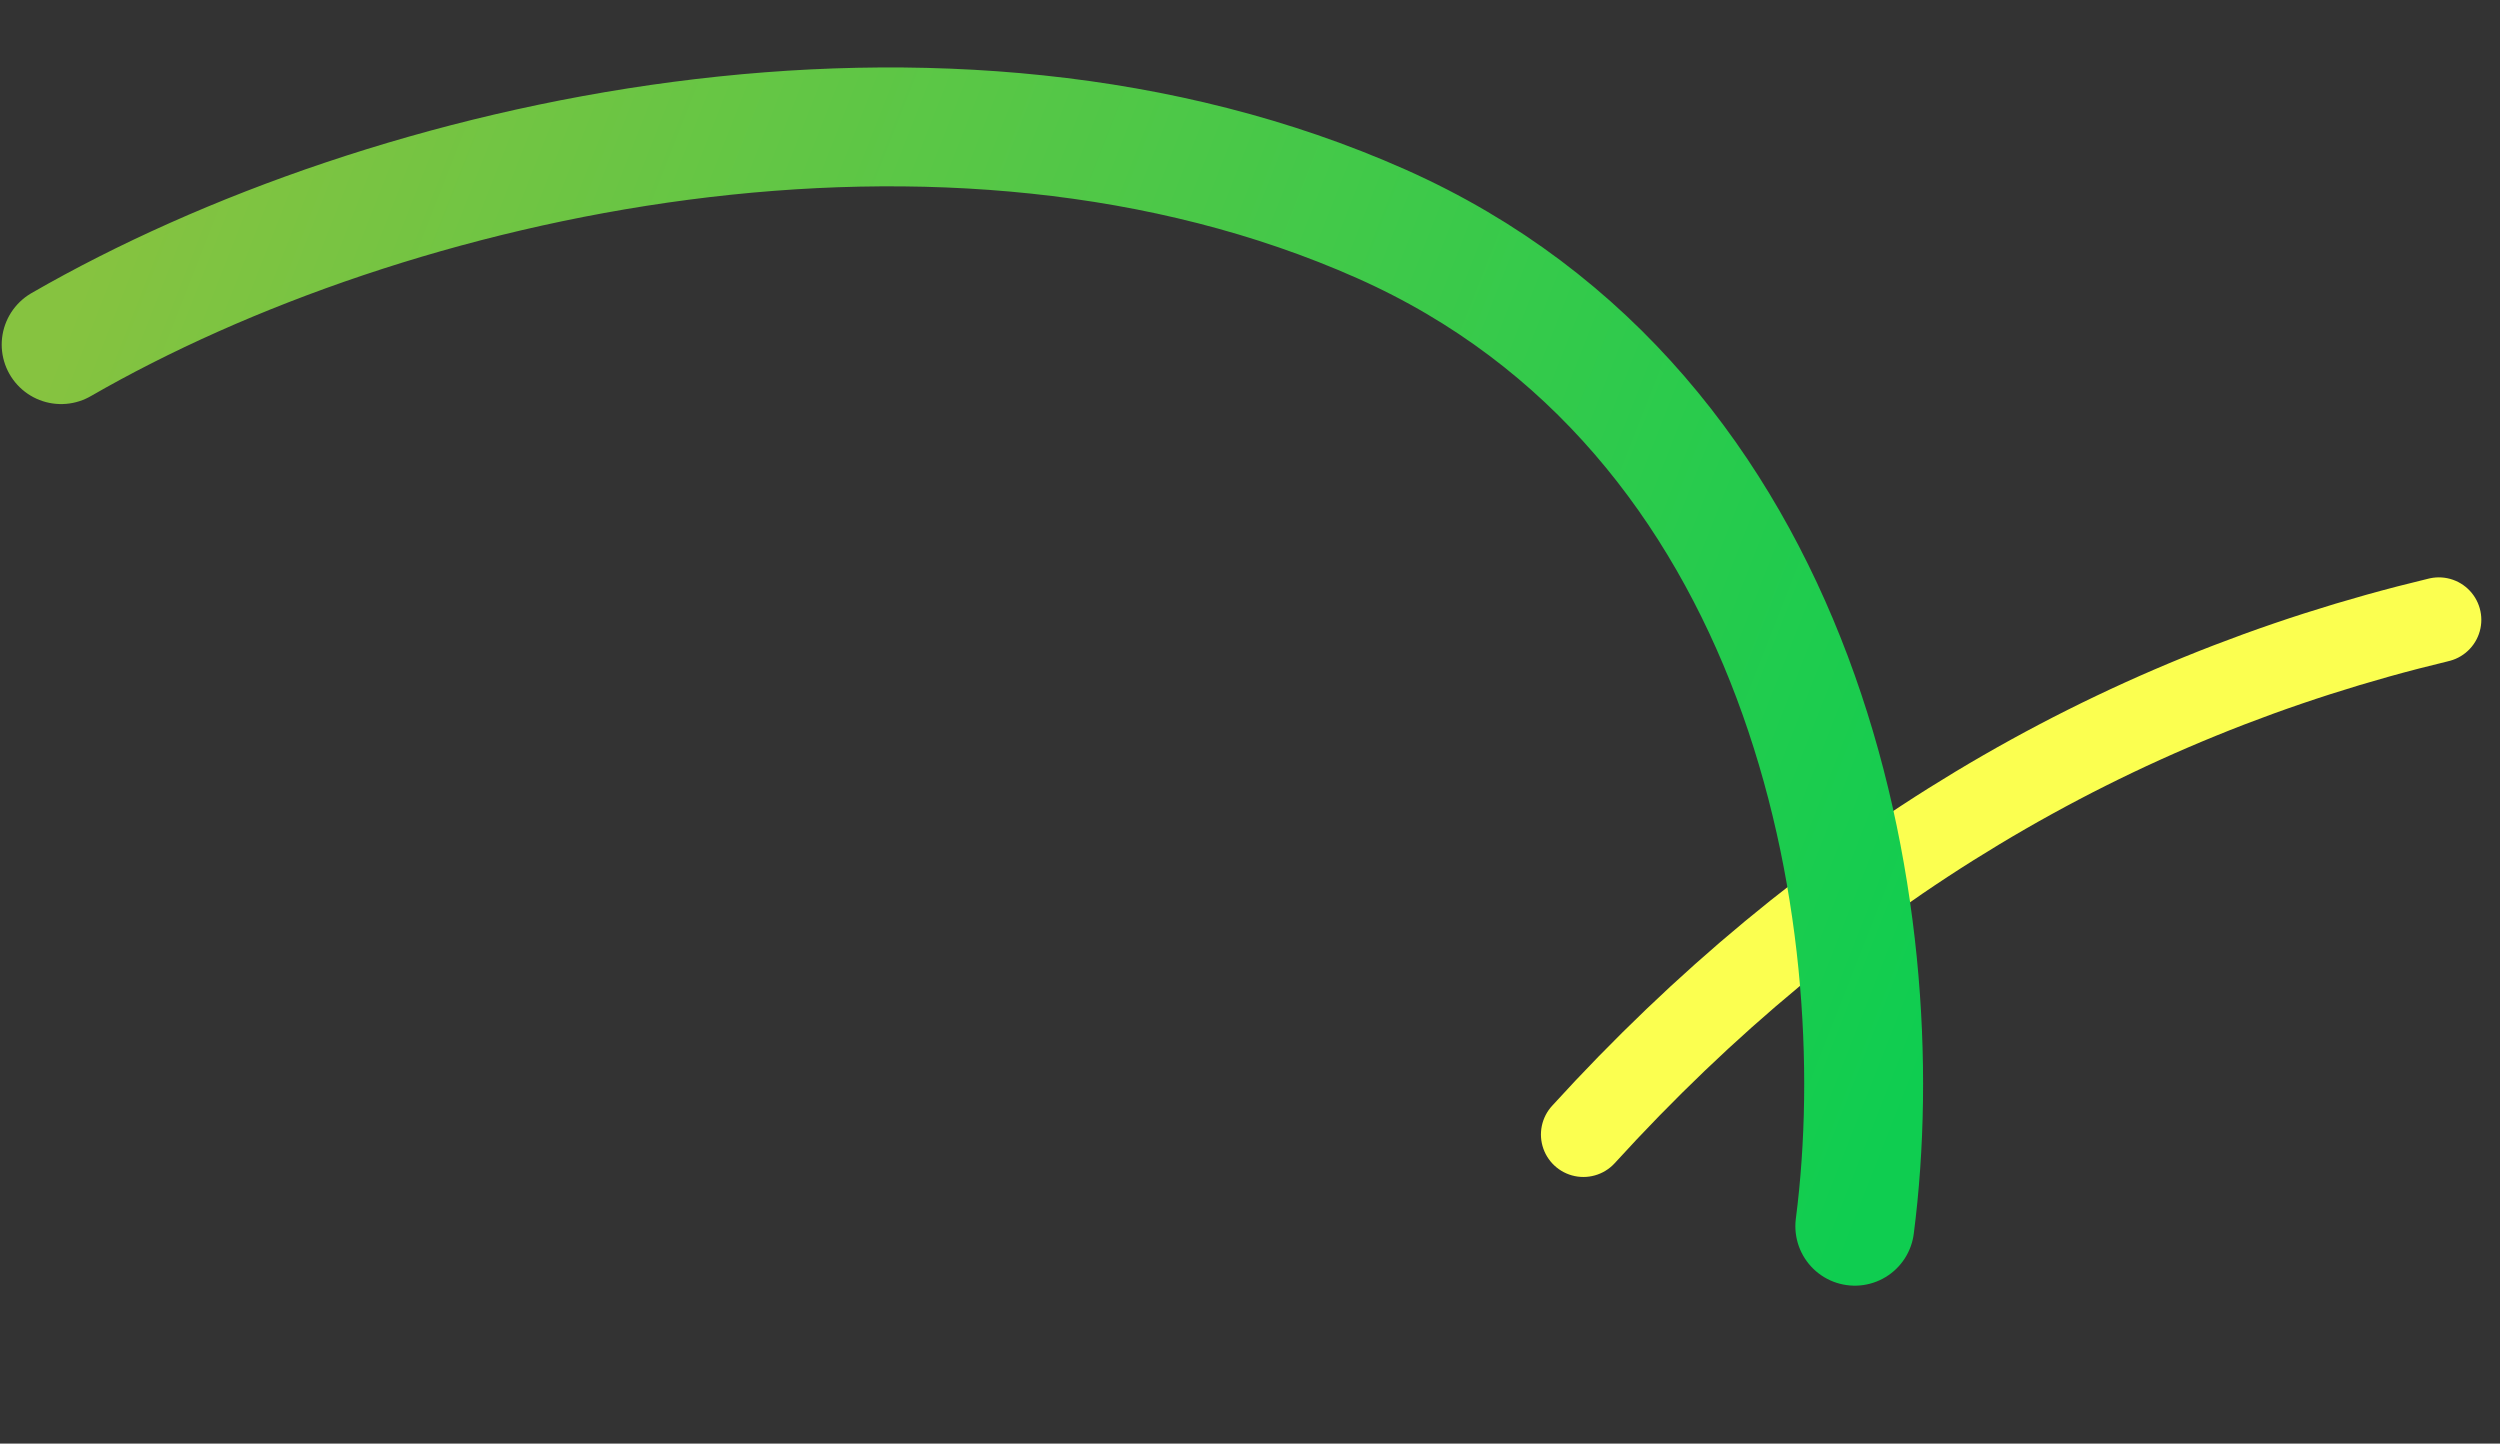
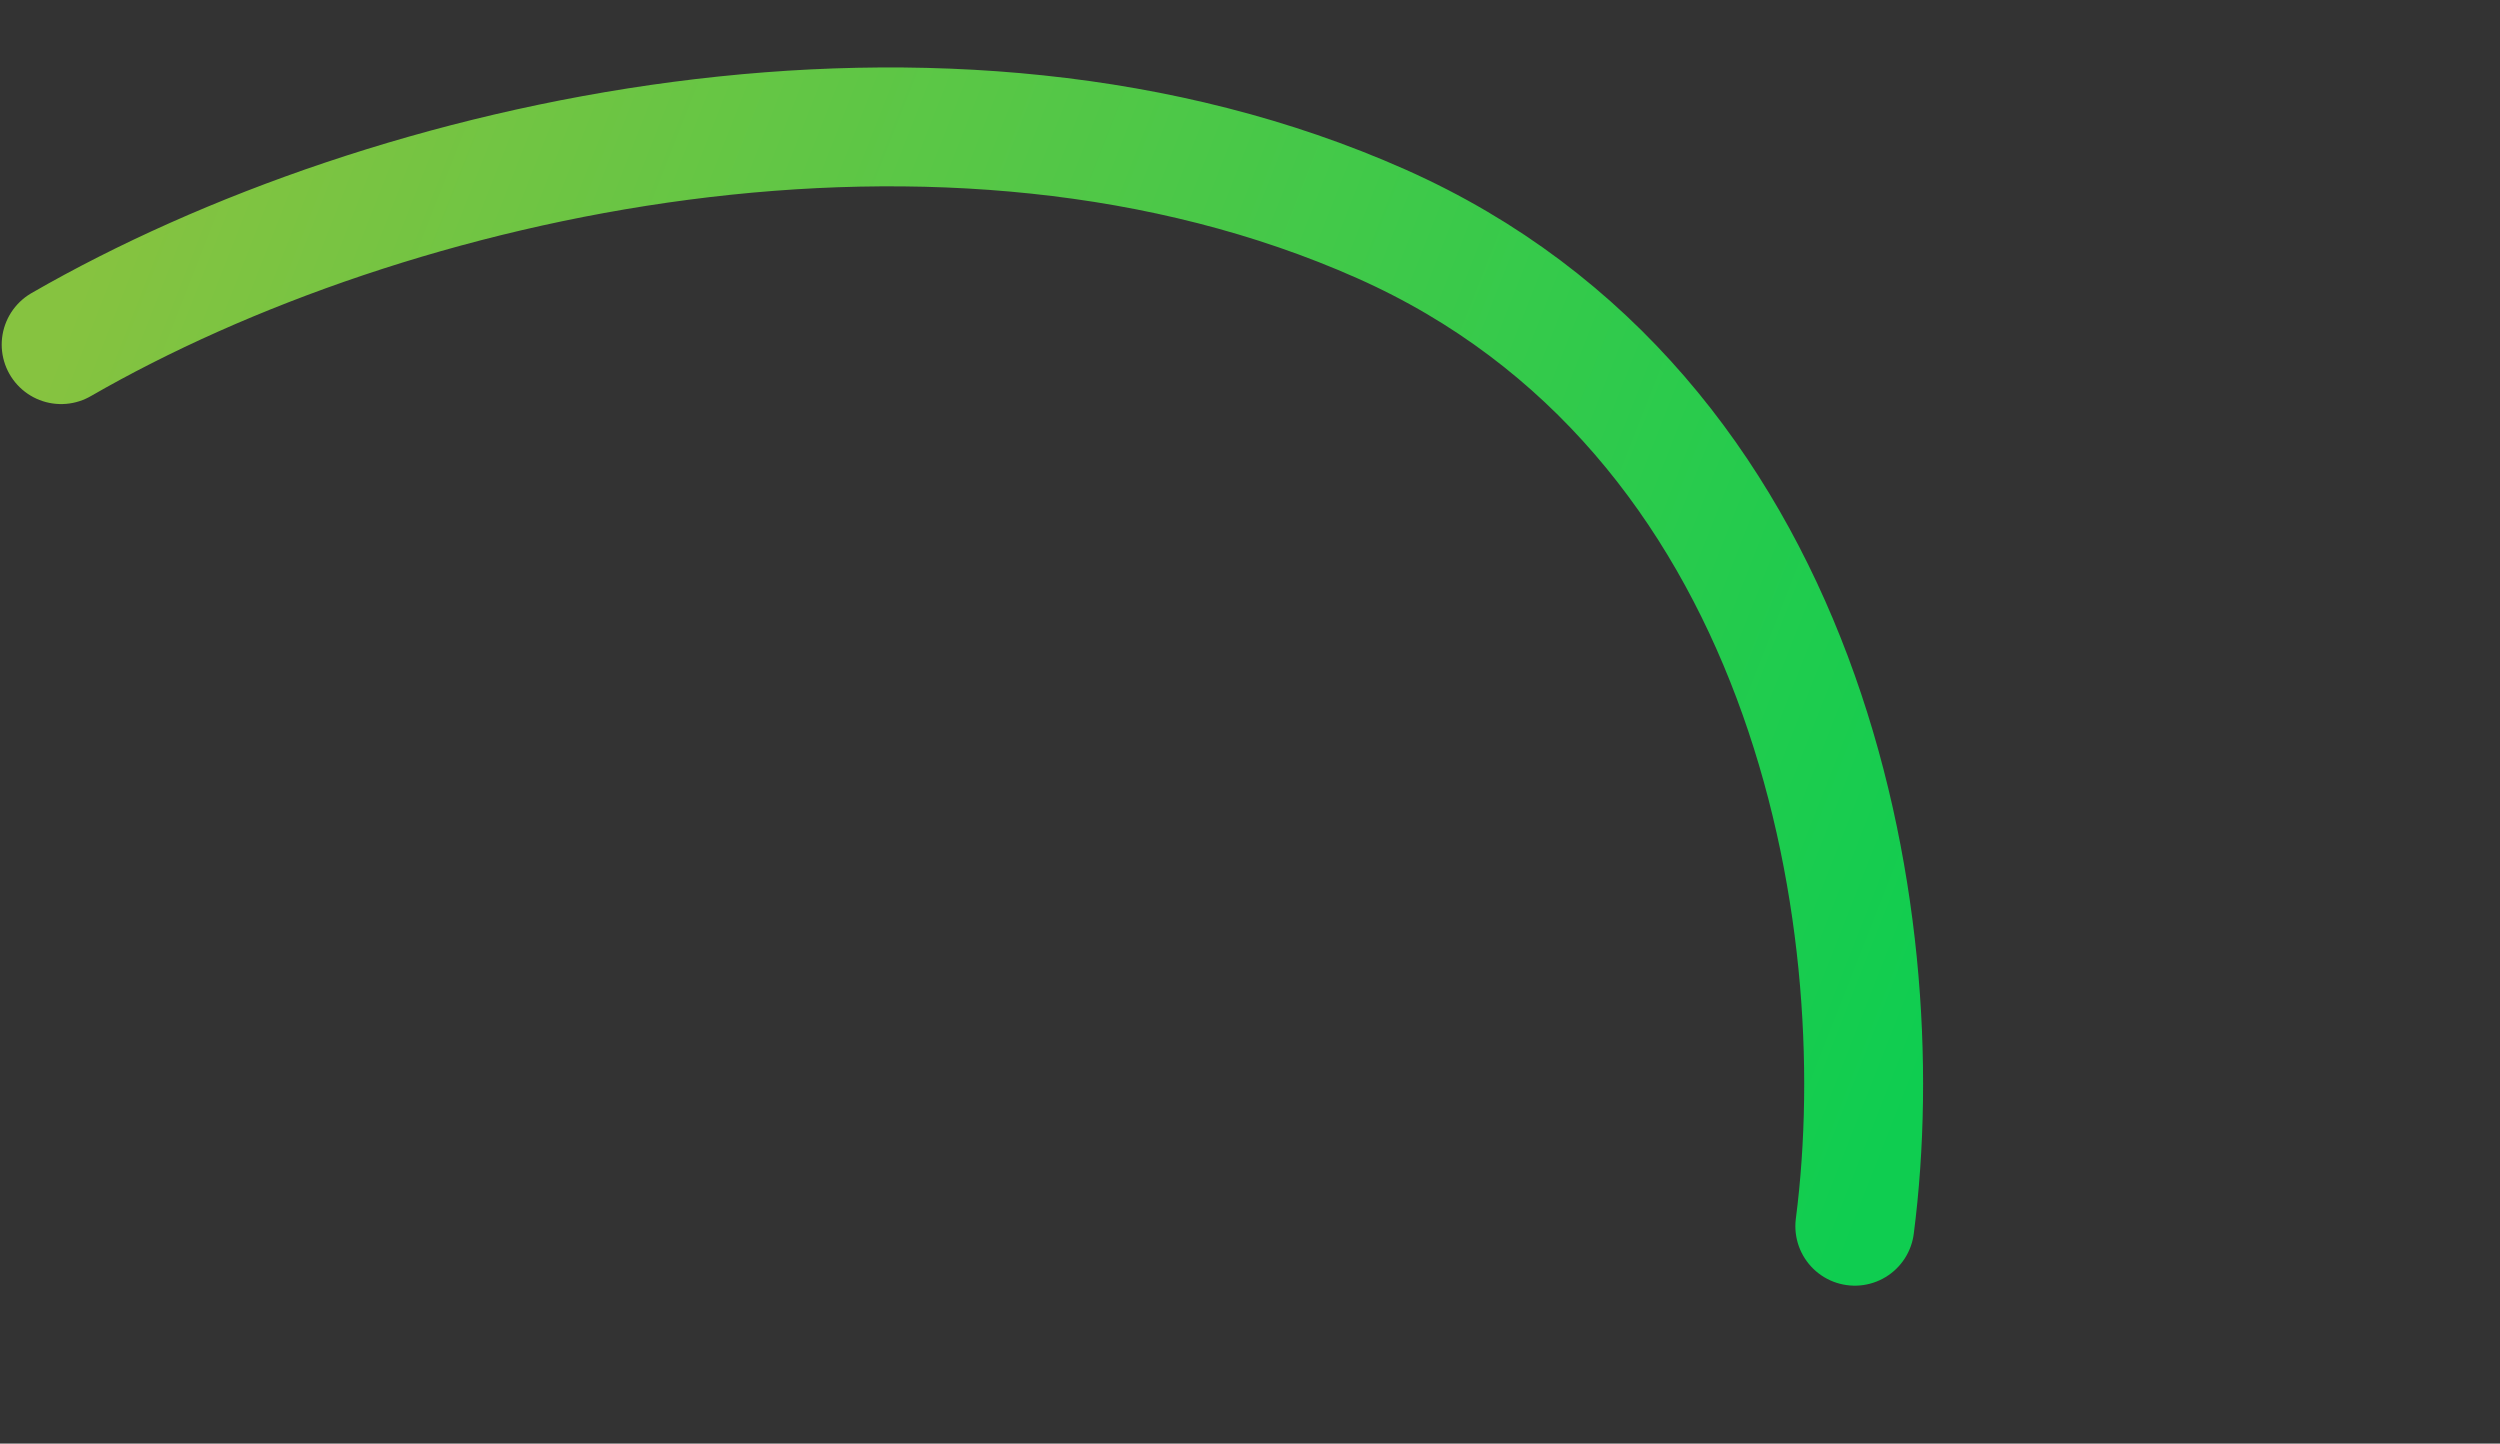
<svg xmlns="http://www.w3.org/2000/svg" width="736" height="425" viewBox="0 0 736 425" fill="none">
  <rect x="0" y="0" width="736" height="425" fill="#333333" stroke="none" />
-   <path d="M466.15 334.001C536.892 256.353 620.918 205.738 718.001 182.475" stroke="#FBFF50" stroke-width="25" stroke-linecap="round" stroke-linejoin="round" />
  <path d="M18 101.458C114.468 45.844 278.382 8.941 406.588 65.877C531.378 121.297 558.064 268.036 546.054 361" stroke="url(#paint0_linear_591_18557)" stroke-width="35" stroke-linecap="round" />
  <defs>
    <linearGradient id="paint0_linear_591_18557" x1="573.5" y1="295.5" x2="25.5" y2="79.999" gradientUnits="userSpaceOnUse">
      <stop stop-color="#0FCD50" />
      <stop offset="1" stop-color="#86C340" />
    </linearGradient>
  </defs>
</svg>